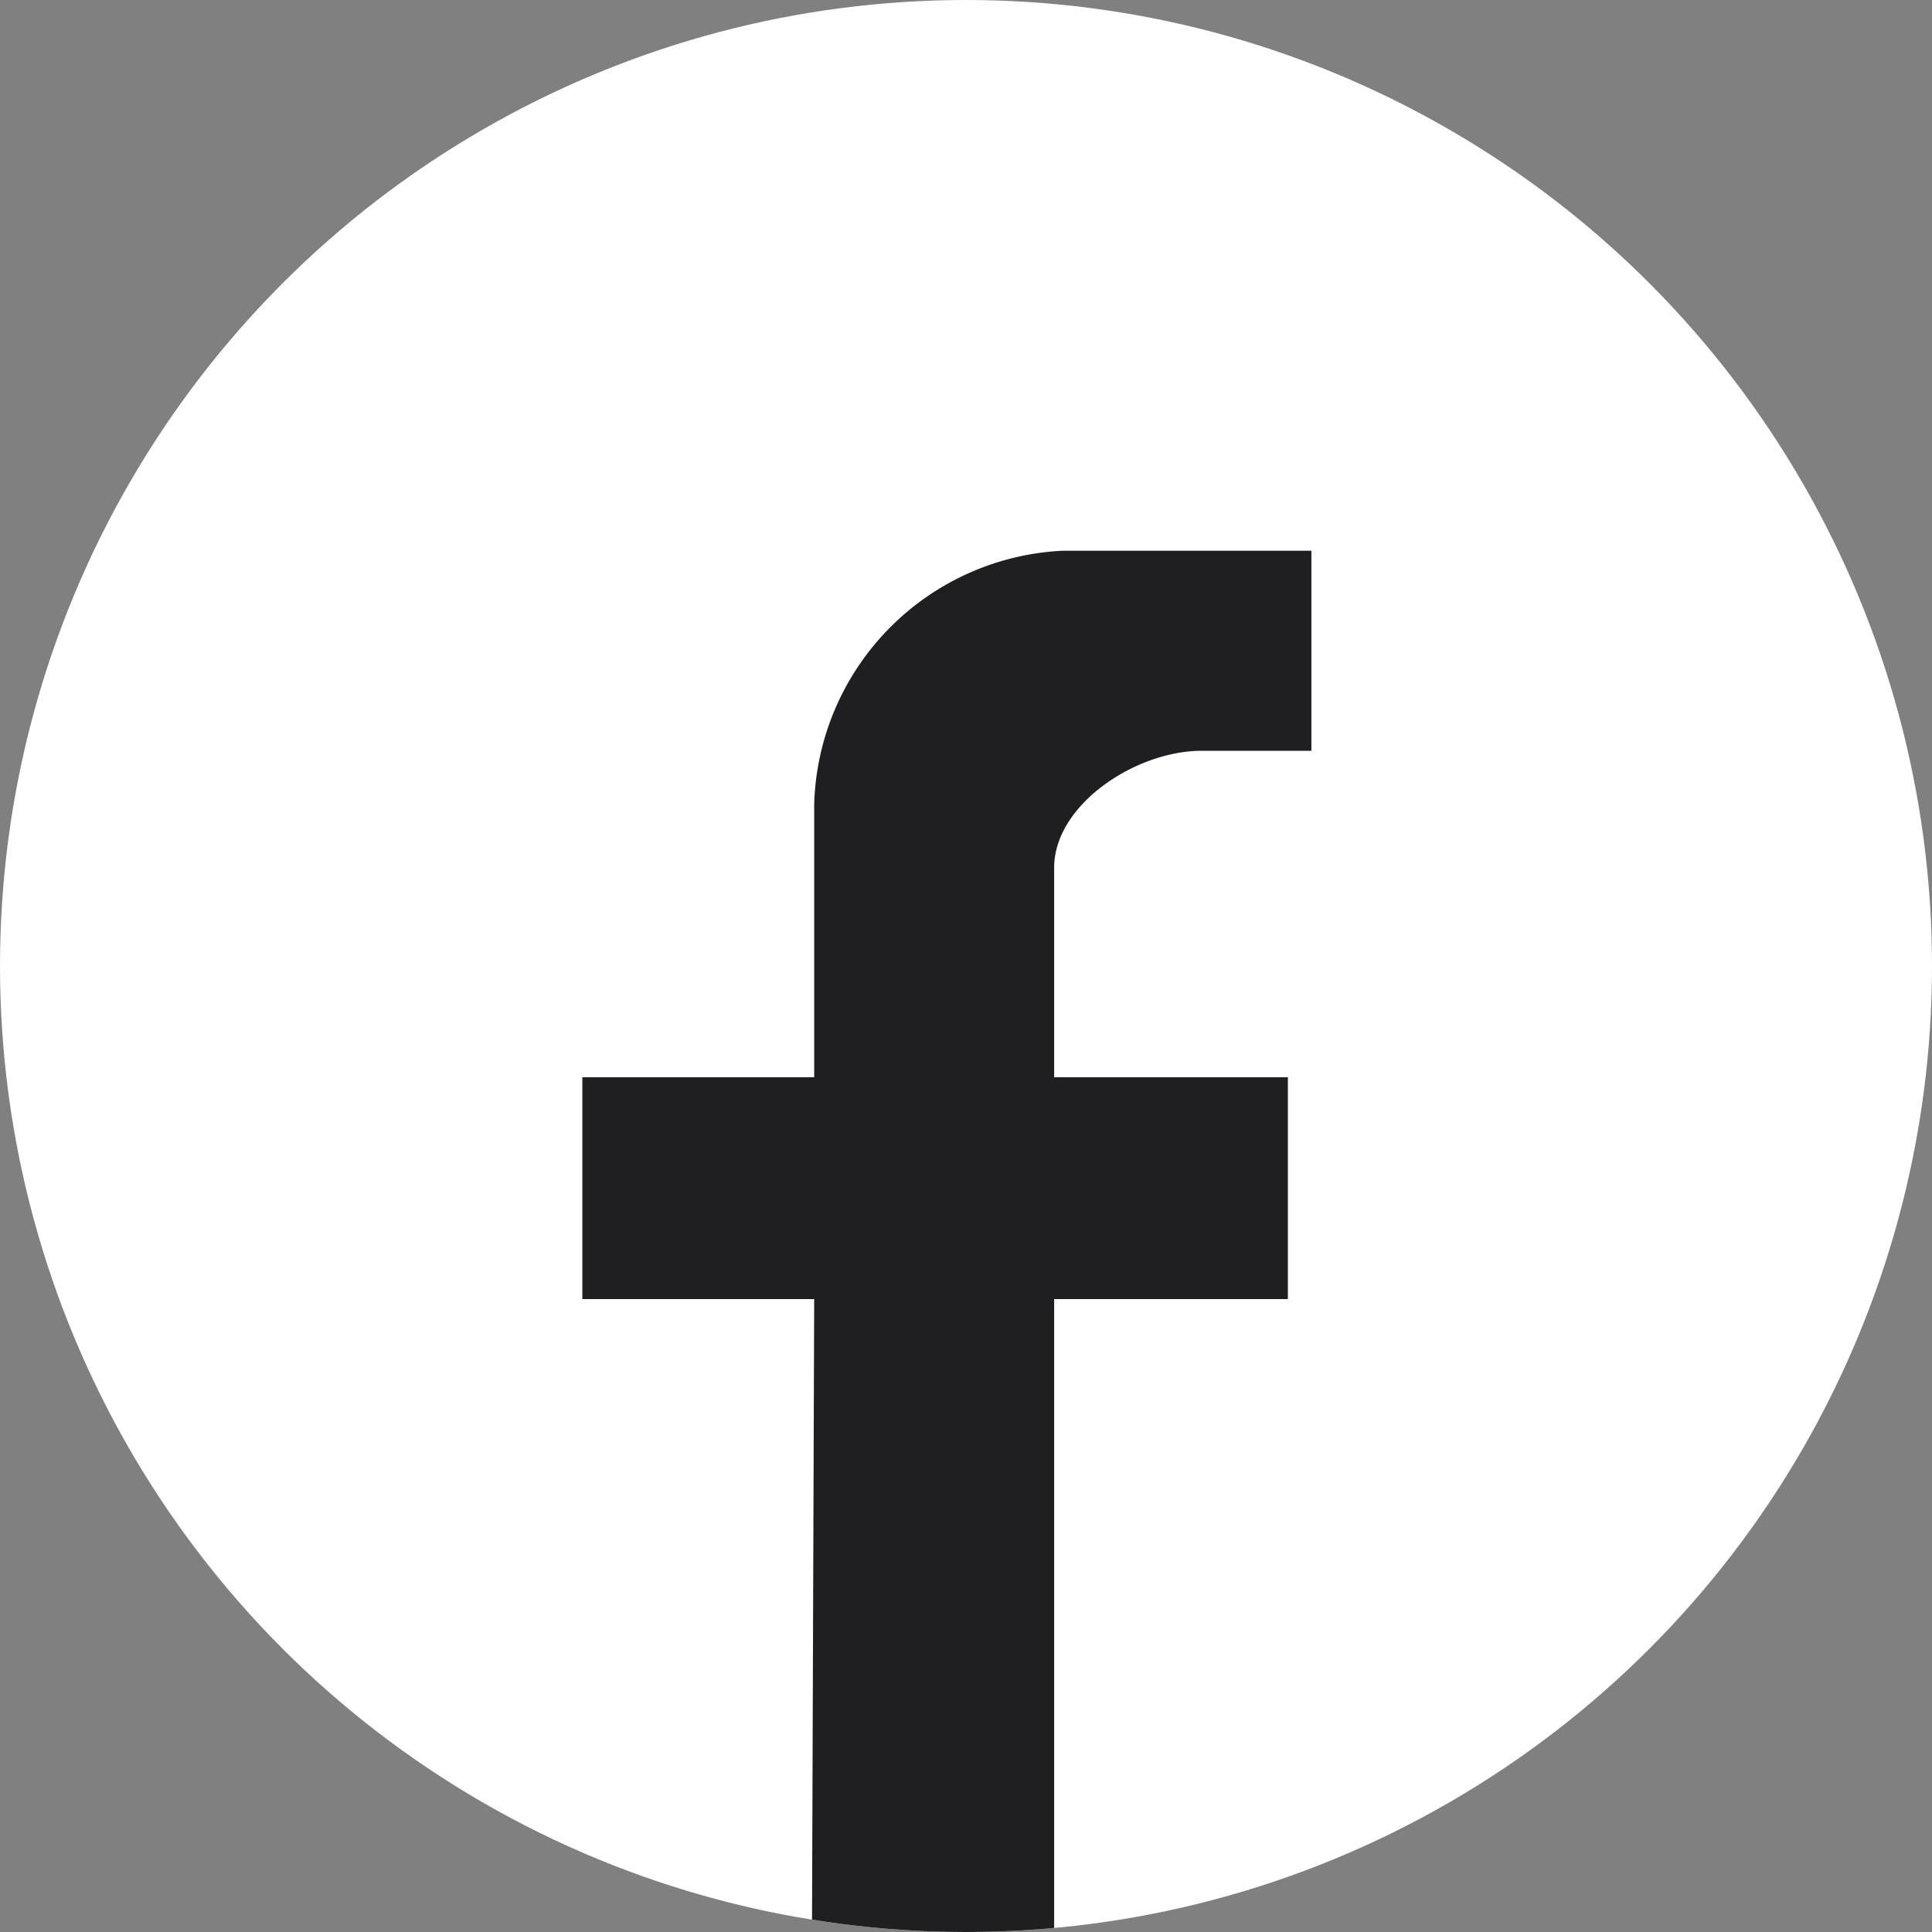
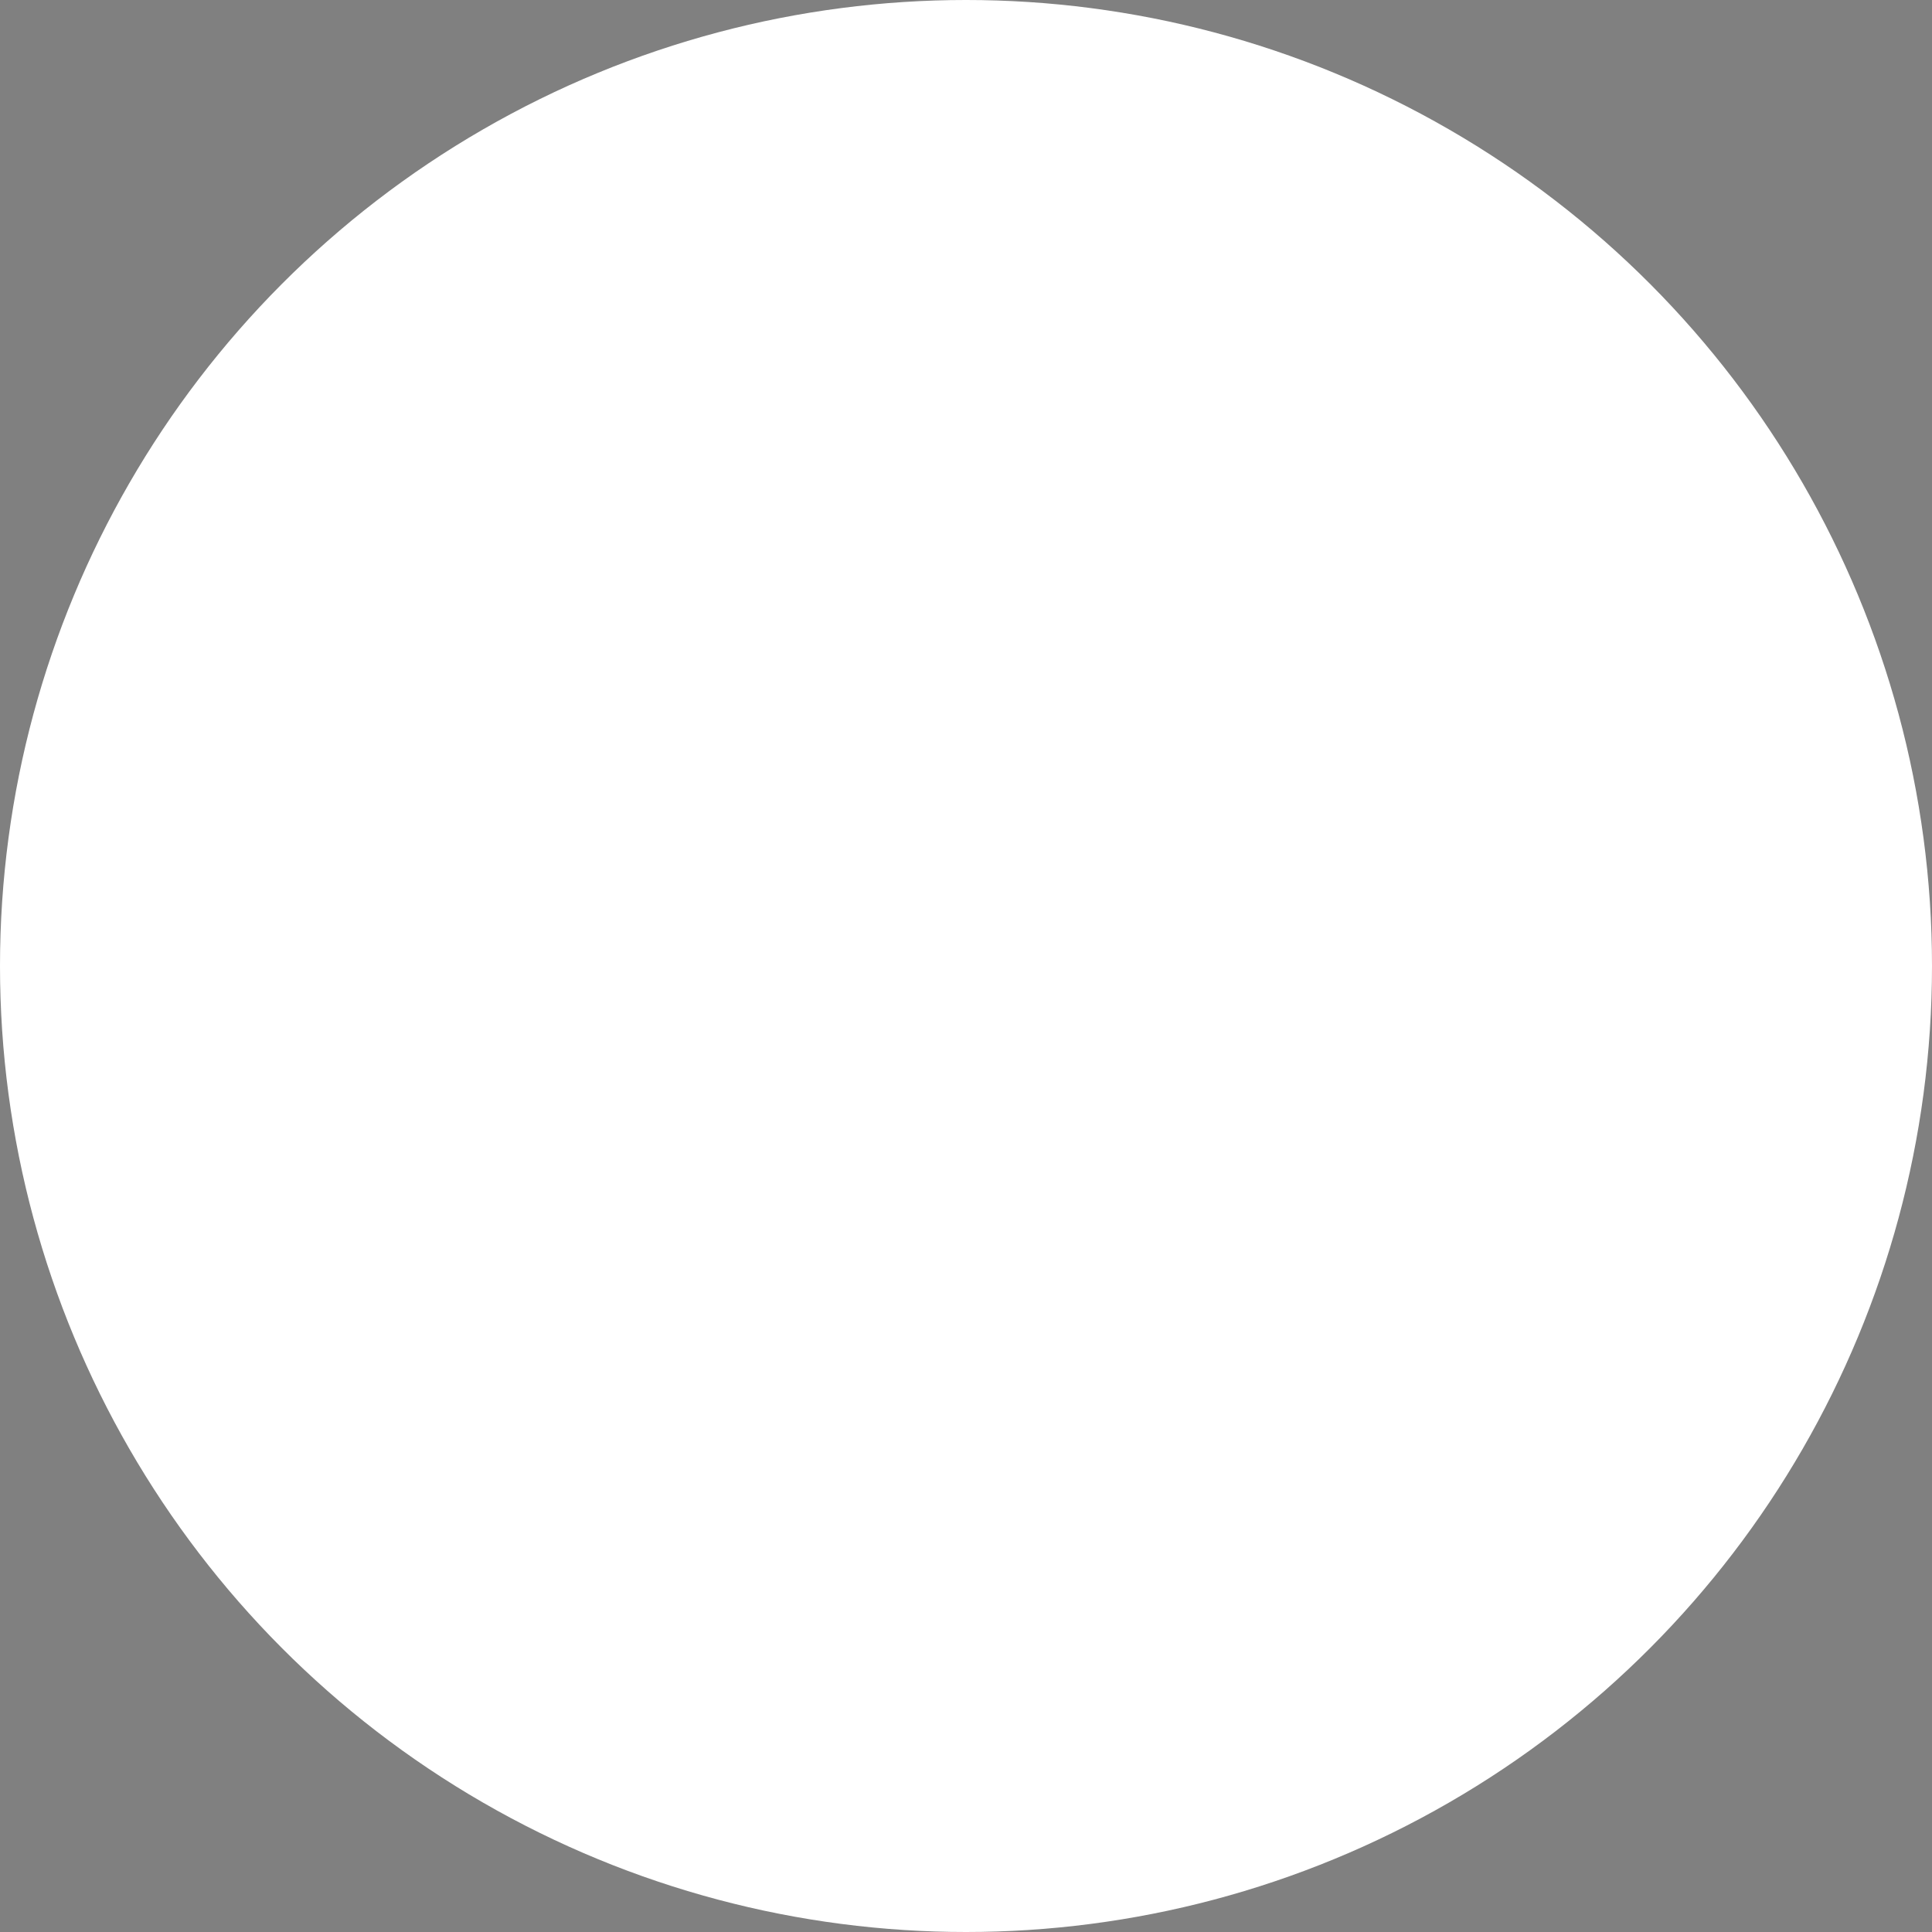
<svg xmlns="http://www.w3.org/2000/svg" width="40" height="40" viewBox="0 0 40 40">
  <rect x="0" y="0" width="40" height="40" fill="#808080" stroke="none" />
  <defs>
    <clipPath id="clip-path">
-       <circle id="Ellipse_37" data-name="Ellipse 37" cx="20" cy="20" r="20" transform="translate(0 -0.498)" fill="#1f1f22" />
-     </clipPath>
+       </clipPath>
    <clipPath id="clip-path-2">
-       <rect id="Rectangle_5" data-name="Rectangle 5" width="15.094" height="30.465" fill="#1f1f22" />
-     </clipPath>
+       </clipPath>
  </defs>
  <g id="Facebook_Icon" data-name="Facebook Icon" transform="translate(-811 -588)">
    <circle id="Ellipse_6" data-name="Ellipse 6" cx="20" cy="20" r="20" transform="translate(811 588)" fill="#fff" />
    <g id="Mask_Group_16" data-name="Mask Group 16" transform="translate(811 588.498)" clip-path="url(#clip-path)">
      <g id="Group_8" data-name="Group 8" transform="translate(12.057 10.905)">
        <g id="Group_7" data-name="Group 7" transform="translate(0 0)" clip-path="url(#clip-path-2)">
-           <path id="Path_31" data-name="Path 31" d="M9.768,29.518V15.493h4.839V10.9H9.768V6.562c0-1.3,1.681-2.421,3.059-2.421h2.268V0H9.933A5.408,5.408,0,0,0,4.8,5.244V10.9H0v4.593H4.8L4.751,29.518" transform="translate(0 0)" fill="#1f1f22" />
-         </g>
+           </g>
      </g>
    </g>
  </g>
</svg>